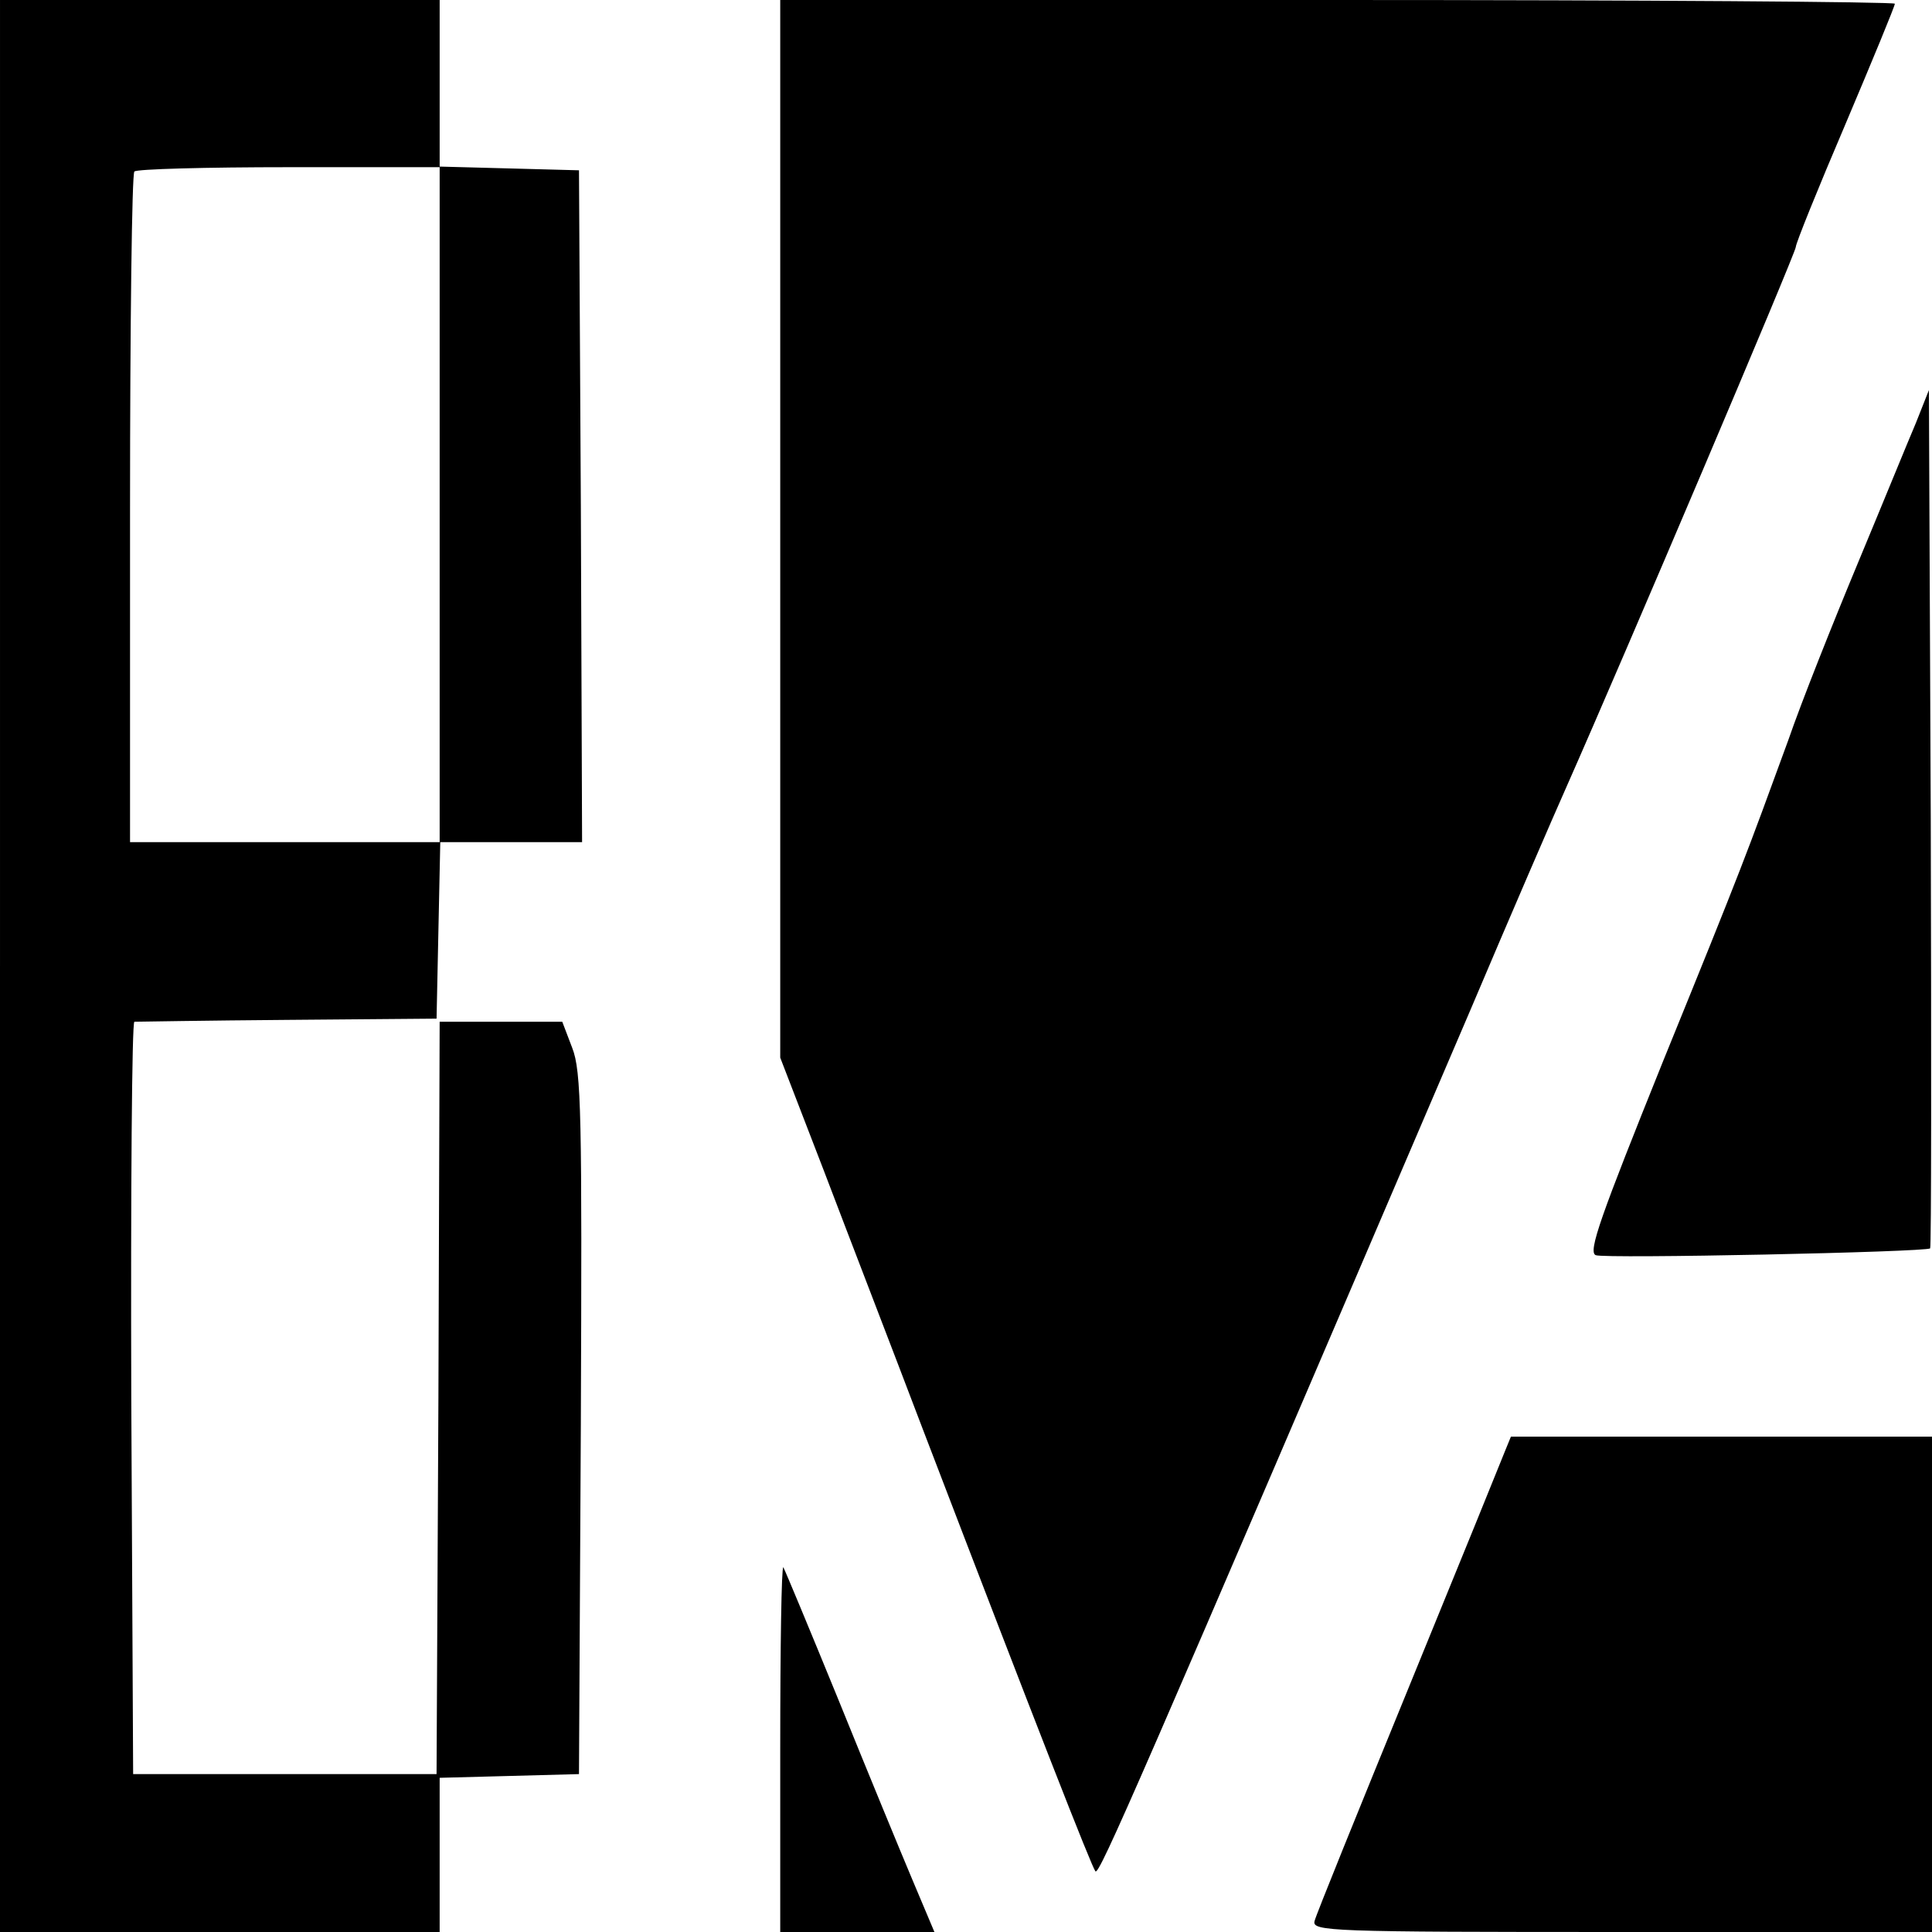
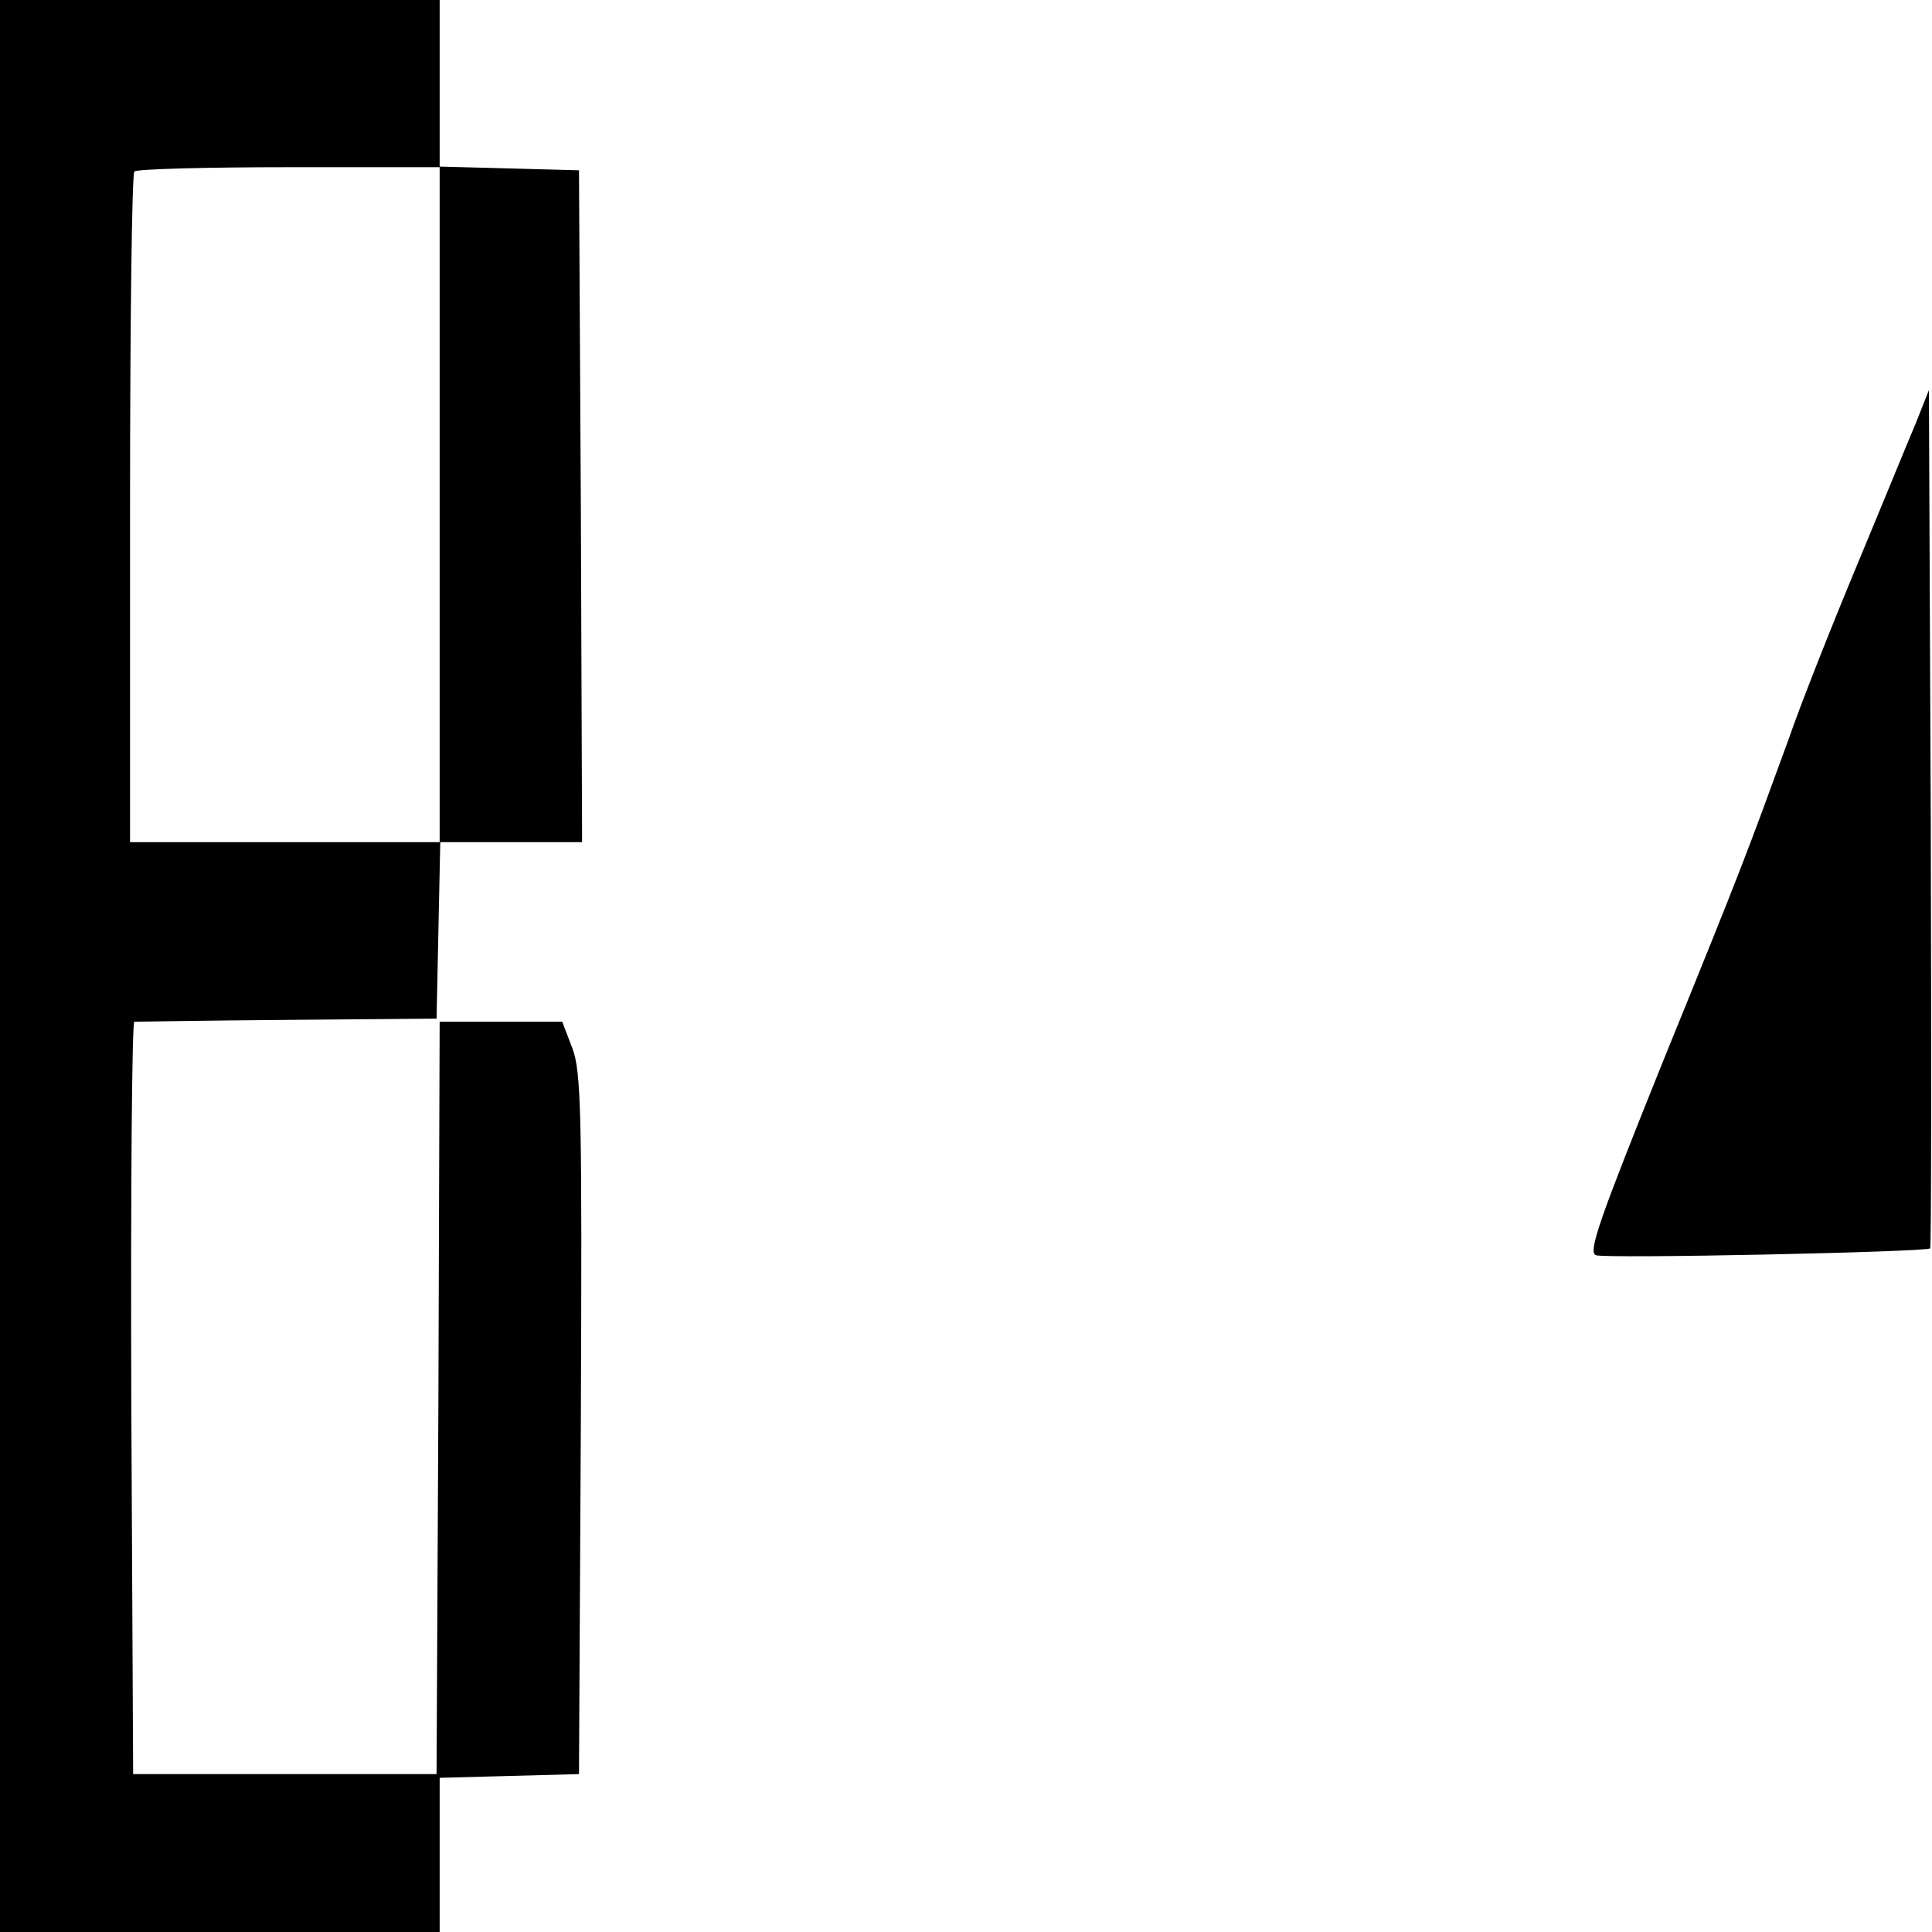
<svg xmlns="http://www.w3.org/2000/svg" version="1.0" width="312pt" height="312pt" viewBox="0 0 312 312" preserveAspectRatio="xMidYMid meet">
  <g transform="translate(0,312) scale(0.1,-0.1)" fill="#000000" stroke="none">
    <path d="M0 1560 l0 -1560 355 0 355 0 0 125 0 124 113 3 112 3 3 565 c2 499 1 570 -14 608 l-16 42 -99 0 -99 0 -2 -607 -3 -608 -245 0 -245 0 -3 608 c-1 334 1 607 5 607 5 0 116 2 248 3 l240 2 3 143 3 142 114 0 115 0 -2 543 -3 542 -112 3 -113 3 0 134 0 135 -355 0 -355 0 0 -1560z m710 745 l0 -545 -250 0 -250 0 0 538 c0 296 3 542 7 545 3 4 116 7 250 7 l243 0 0 -545z" />
-     <path d="M1260 2266 l0 -854 71 -184 c38 -100 111 -289 160 -418 185 -483 272 -705 278 -712 6 -7 66 131 606 1392 64 151 134 313 155 360 93 210 370 862 370 871 0 6 36 95 80 198 44 104 80 191 80 195 0 3 -405 6 -900 6 l-900 0 0 -854z" />
    <path d="M3094 2437 c-12 -28 -54 -131 -94 -227 -40 -96 -91 -224 -112 -285 -68 -186 -73 -201 -202 -518 -101 -251 -122 -309 -109 -314 14 -6 534 5 540 11 2 2 2 314 1 694 l-3 692 -21 -53z" />
-     <path d="M2431 778 c-5 -13 -75 -185 -156 -383 -81 -198 -150 -368 -152 -377 -5 -17 23 -18 496 -18 l501 0 0 400 0 400 -340 0 -340 0 -9 -22z" />
-     <path d="M1260 297 l0 -297 125 0 124 0 -35 83 c-19 45 -73 176 -120 292 -47 115 -87 211 -89 214 -3 2 -5 -129 -5 -292z" />
  </g>
</svg>